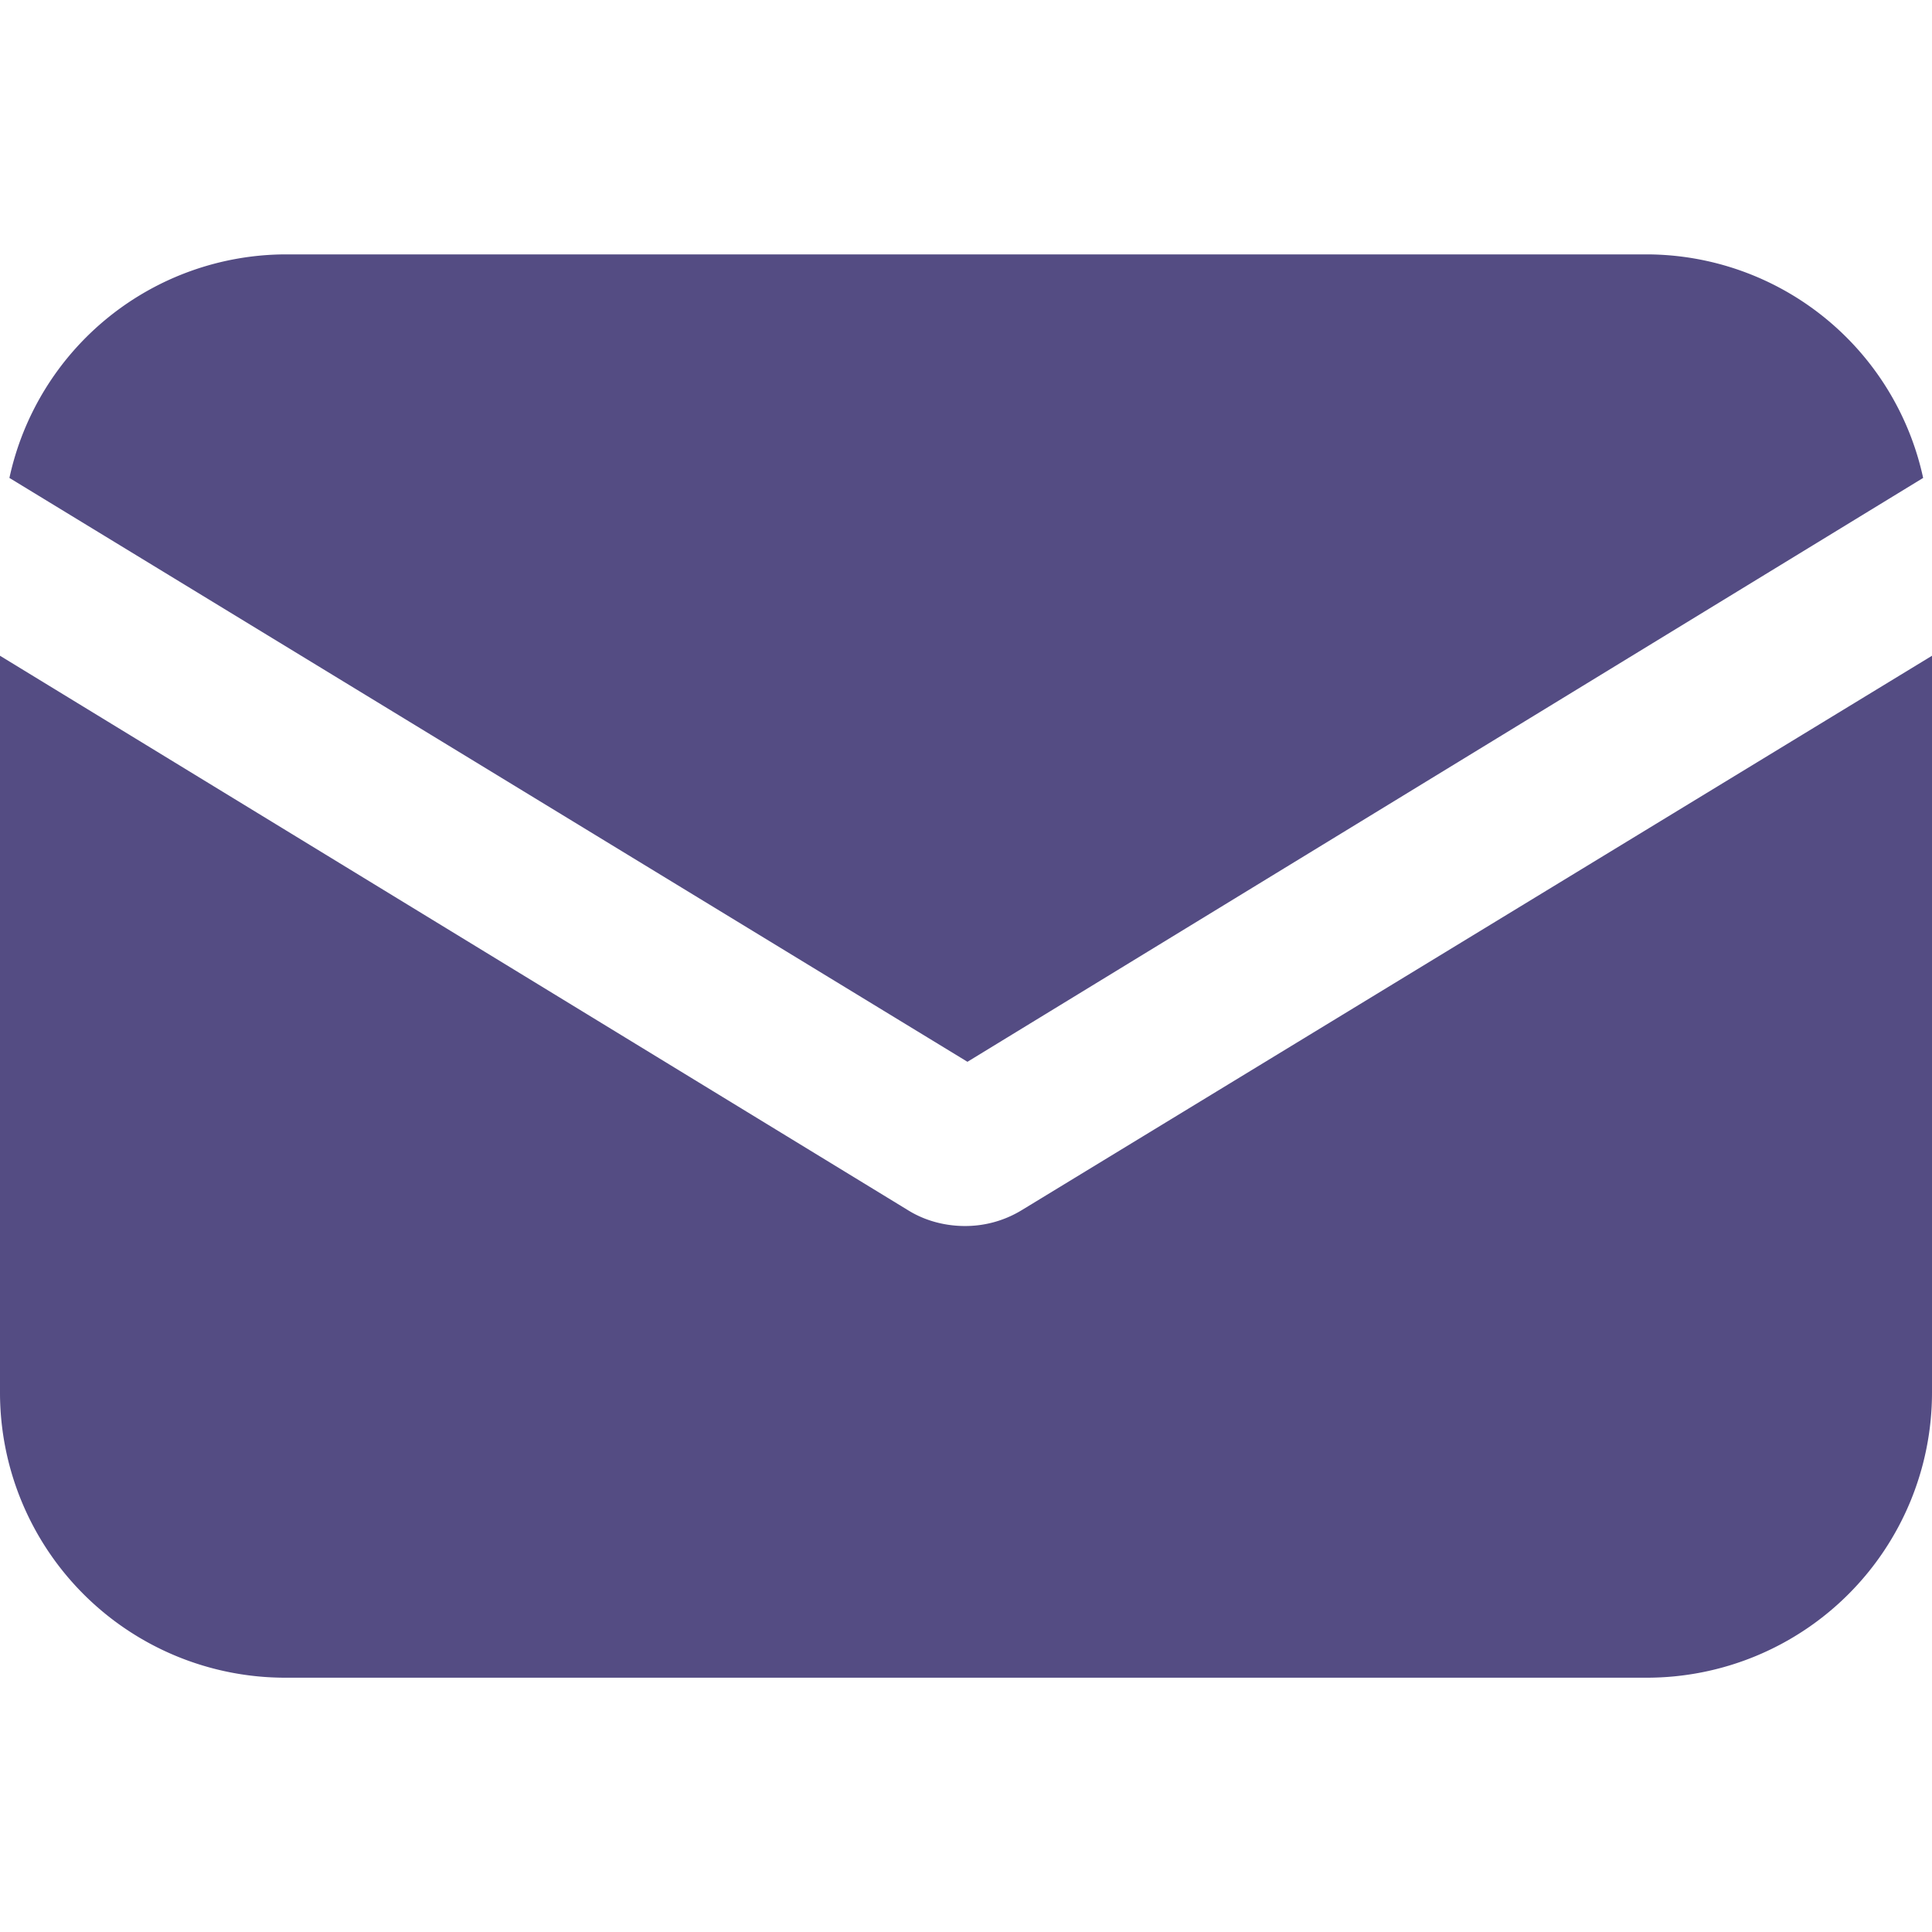
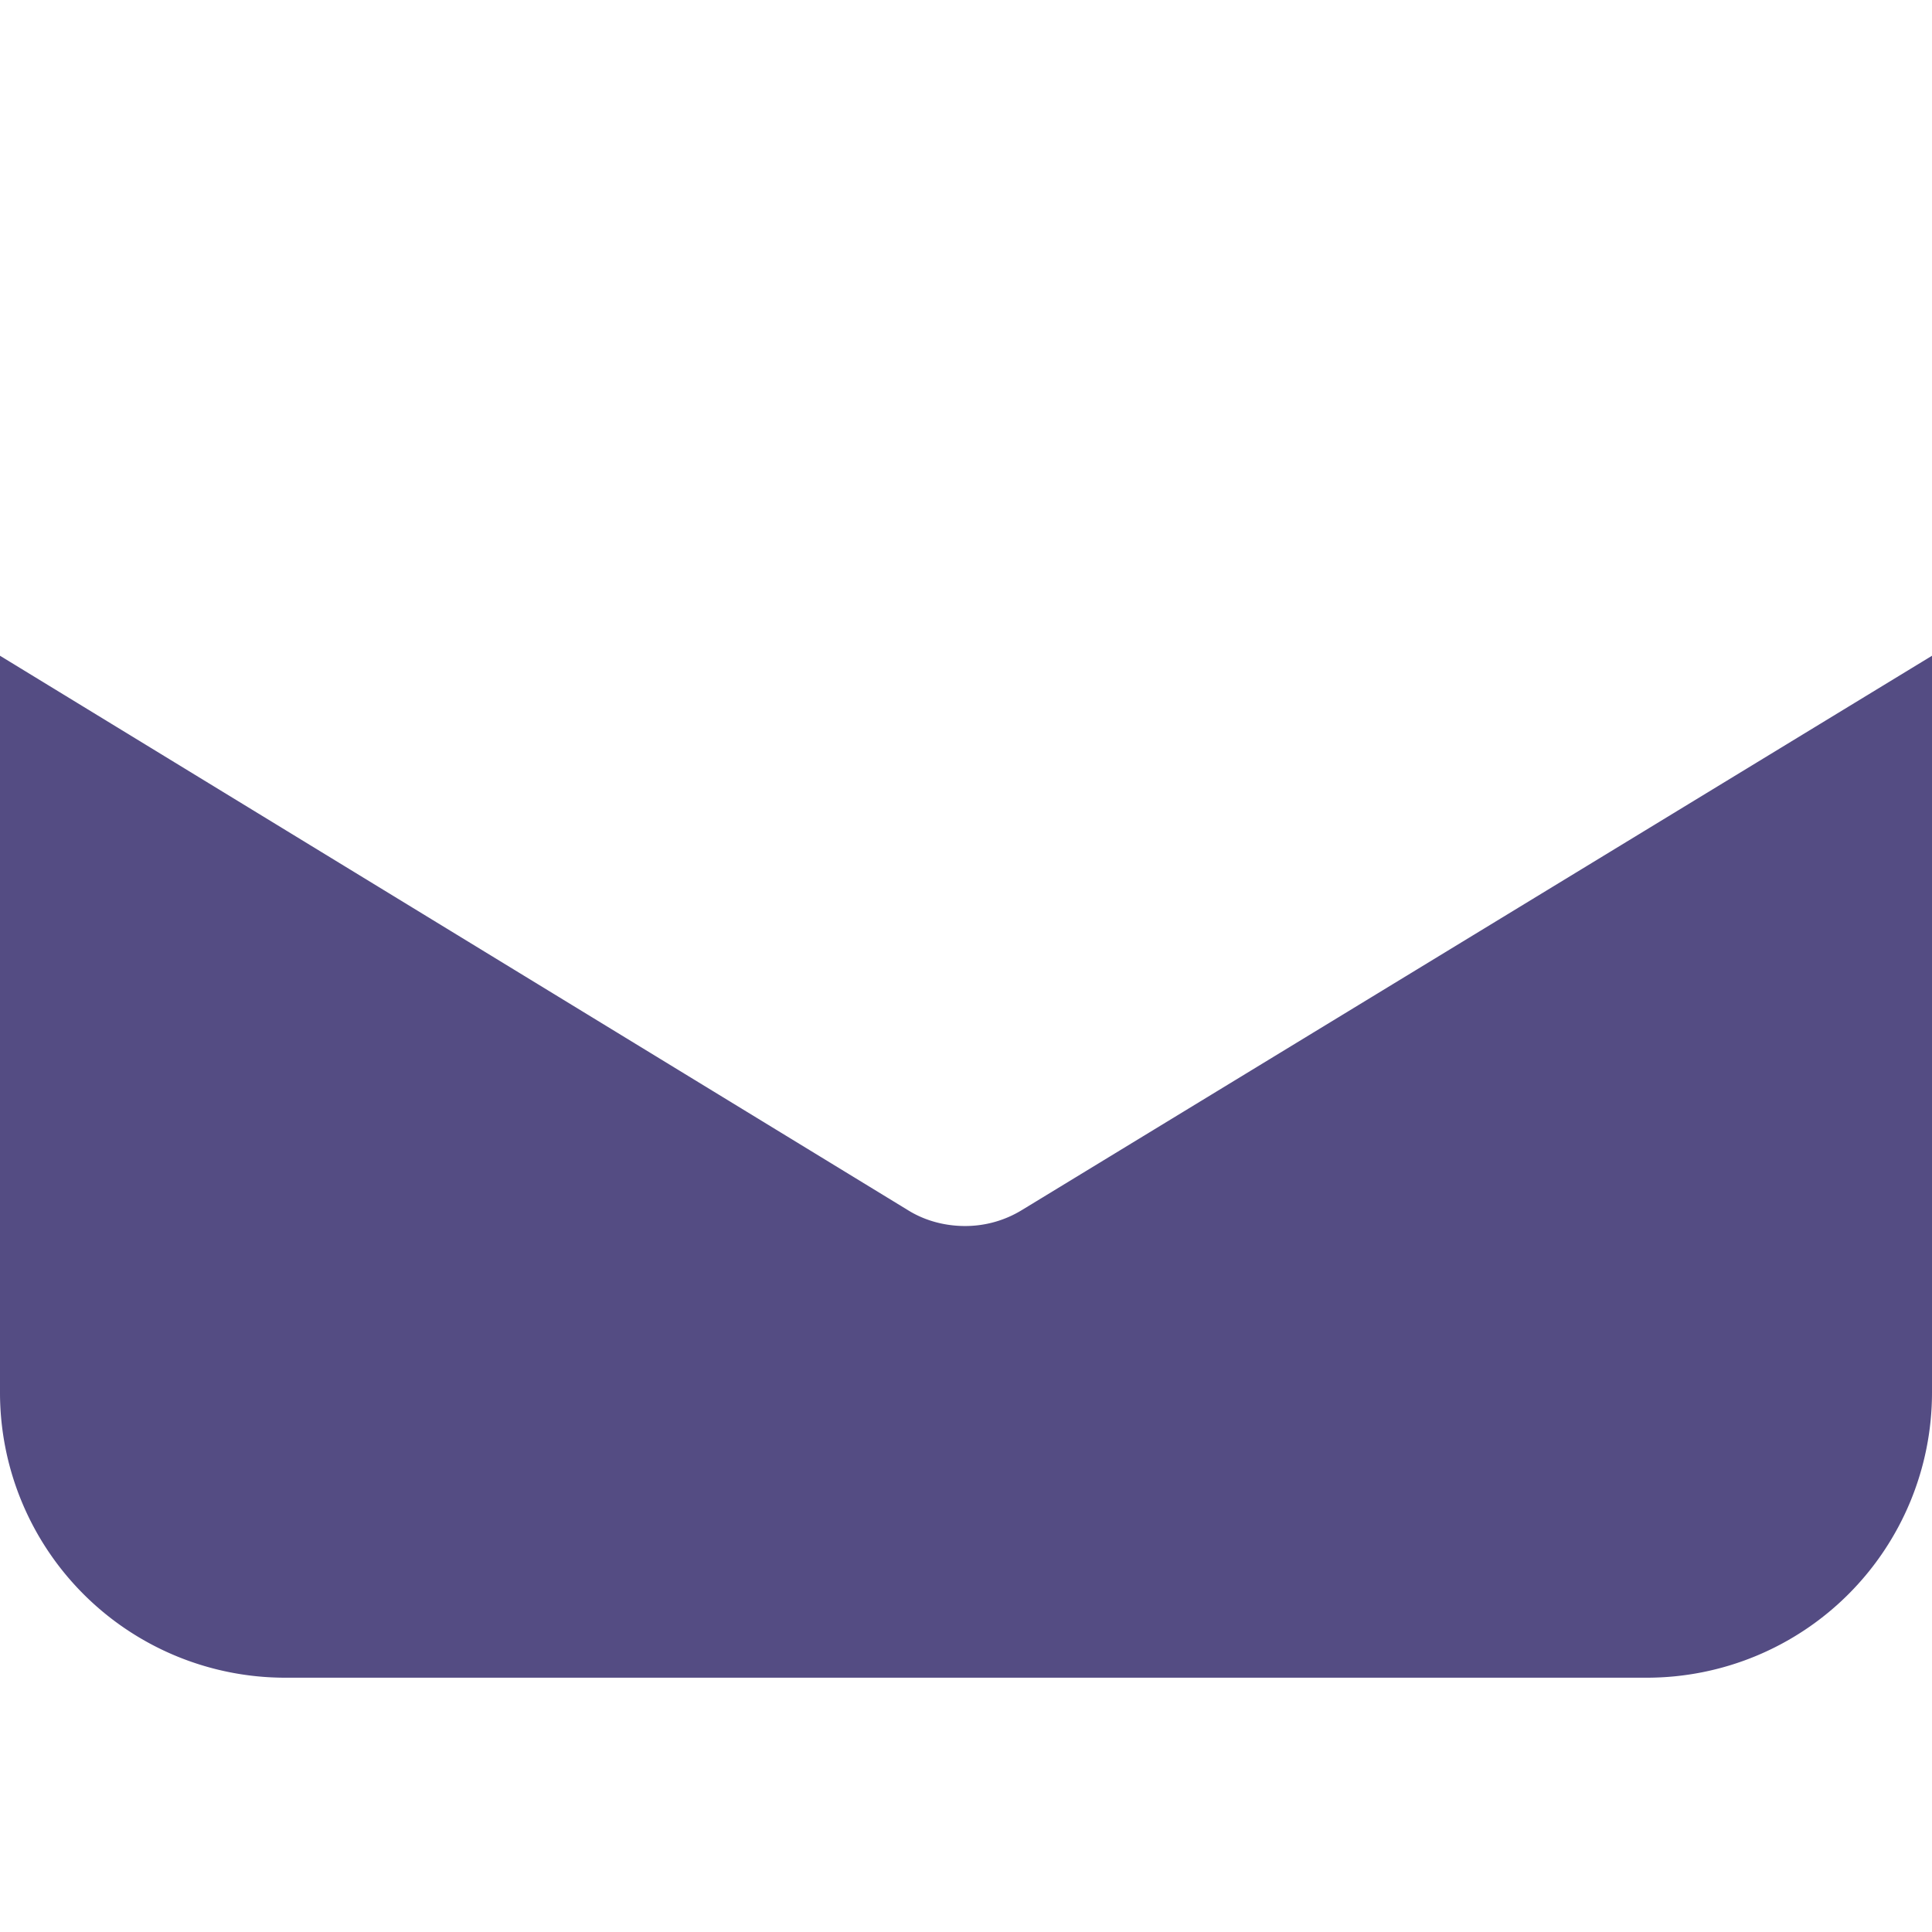
<svg xmlns="http://www.w3.org/2000/svg" width="24" height="24" fill="none">
  <g fill="#0B004E" opacity=".7">
    <path d="M12.694 15.032a1.346 1.346 0 0 1-.708.198c-.227 0-.482-.056-.709-.198L0 8.146V17.3a3.543 3.543 0 0 0 3.542 3.541h16.916A3.543 3.543 0 0 0 24 17.3V8.146l-11.306 6.886Z" />
-     <path d="M20.462 3.16H3.546A3.521 3.521 0 0 0 .117 5.937l11.901 7.253L23.89 5.937a3.521 3.521 0 0 0-3.428-2.777Z" />
  </g>
</svg>